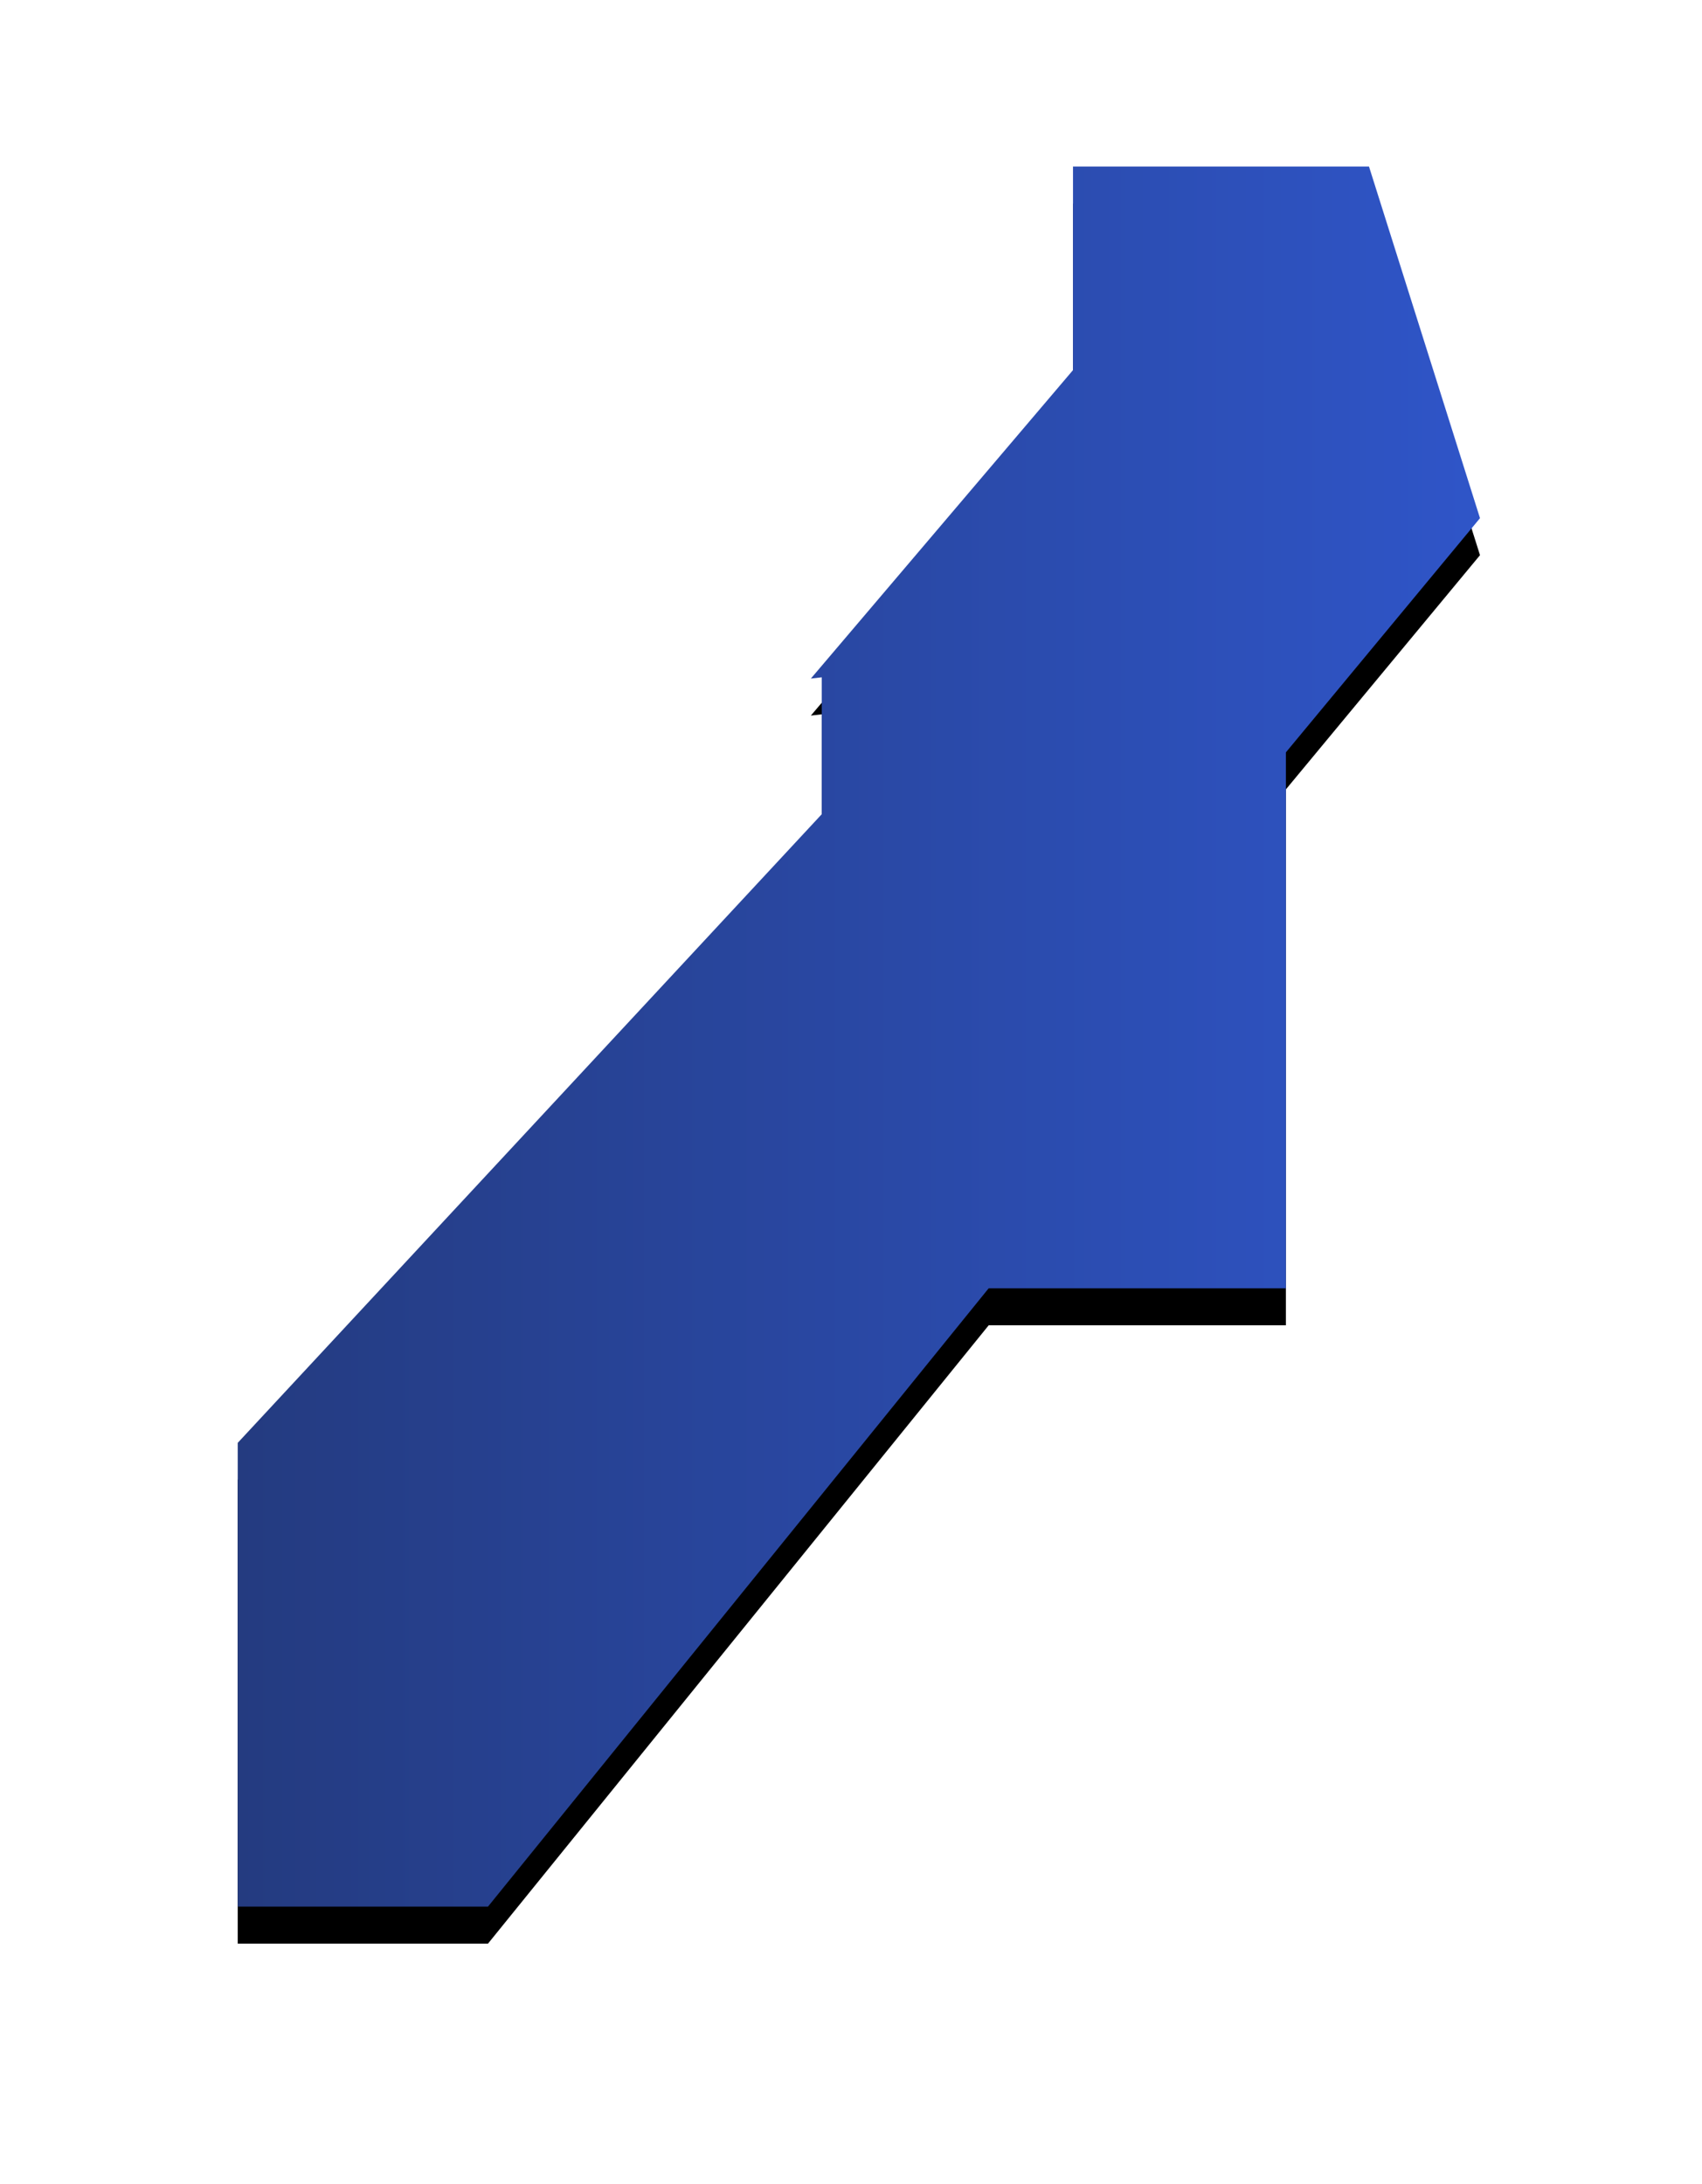
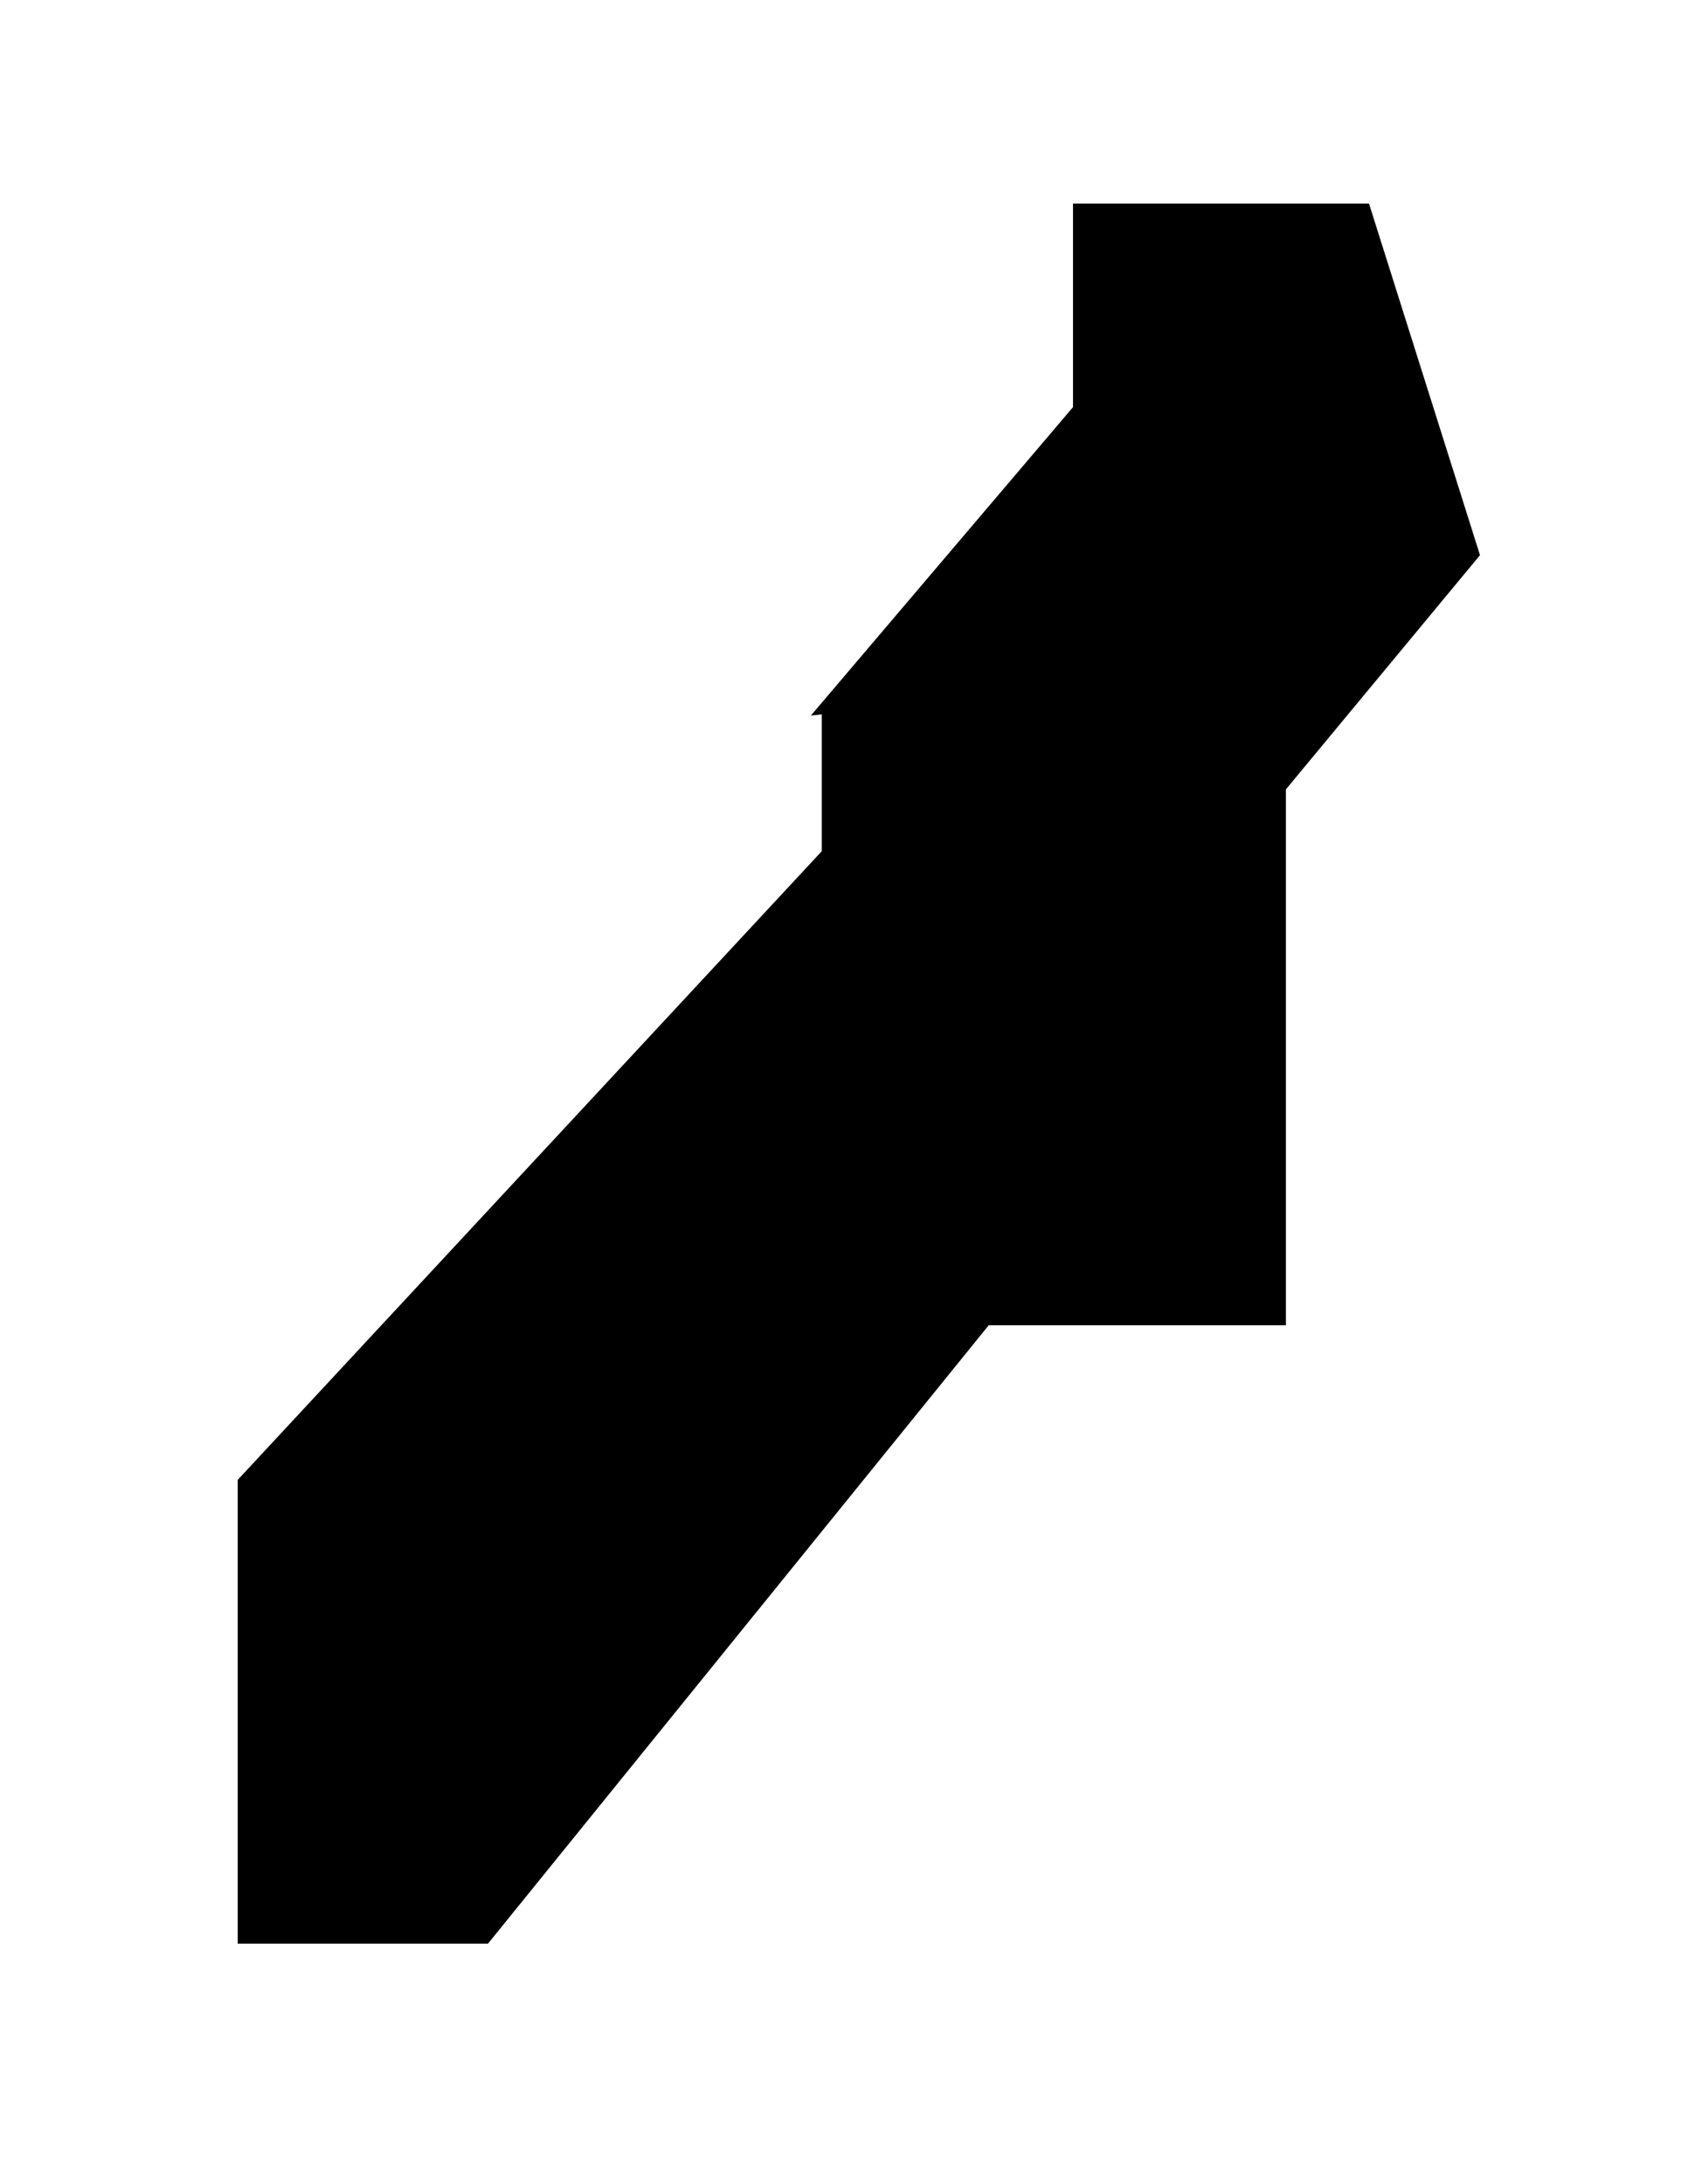
<svg xmlns="http://www.w3.org/2000/svg" xmlns:xlink="http://www.w3.org/1999/xlink" width="46" height="59" viewBox="0 0 46 59">
  <title>pref20</title>
  <defs>
    <linearGradient x1="0%" y1="50%" y2="50%" id="c">
      <stop stop-color="#243B80" offset="0%" />
      <stop stop-color="#2F55C8" offset="100%" />
    </linearGradient>
    <path id="b" d="M29 4.5h8l3 9.5-5.246 6.328v14.48h-8.033L13.189 51.514H6.425v-12.53L22.21 21.998V18.3l-.295.034L29 10z" />
    <filter x="-28.3%" y="-18.1%" width="156.6%" height="140.4%" filterUnits="objectBoundingBox" id="a">
      <feOffset dy="1" in="SourceAlpha" result="shadowOffsetOuter1" />
      <feGaussianBlur stdDeviation="3" in="shadowOffsetOuter1" result="shadowBlurOuter1" />
      <feComposite in="shadowBlurOuter1" in2="SourceAlpha" operator="out" result="shadowBlurOuter1" />
      <feColorMatrix values="0 0 0 0 0 0 0 0 0 0 0 0 0 0 0 0 0 0 0.1 0" in="shadowBlurOuter1" />
    </filter>
  </defs>
  <g fill="none" fill-rule="evenodd">
    <use fill="#000" filter="url(#a)" xlink:href="#b" />
-     <path fill="url(#c)" d="M29 4.5h8l3 9.5-5.246 6.328v14.48h-8.033L13.189 51.514H6.425v-12.53L22.21 21.998V18.3l-.295.034L29 10z" />
  </g>
</svg>